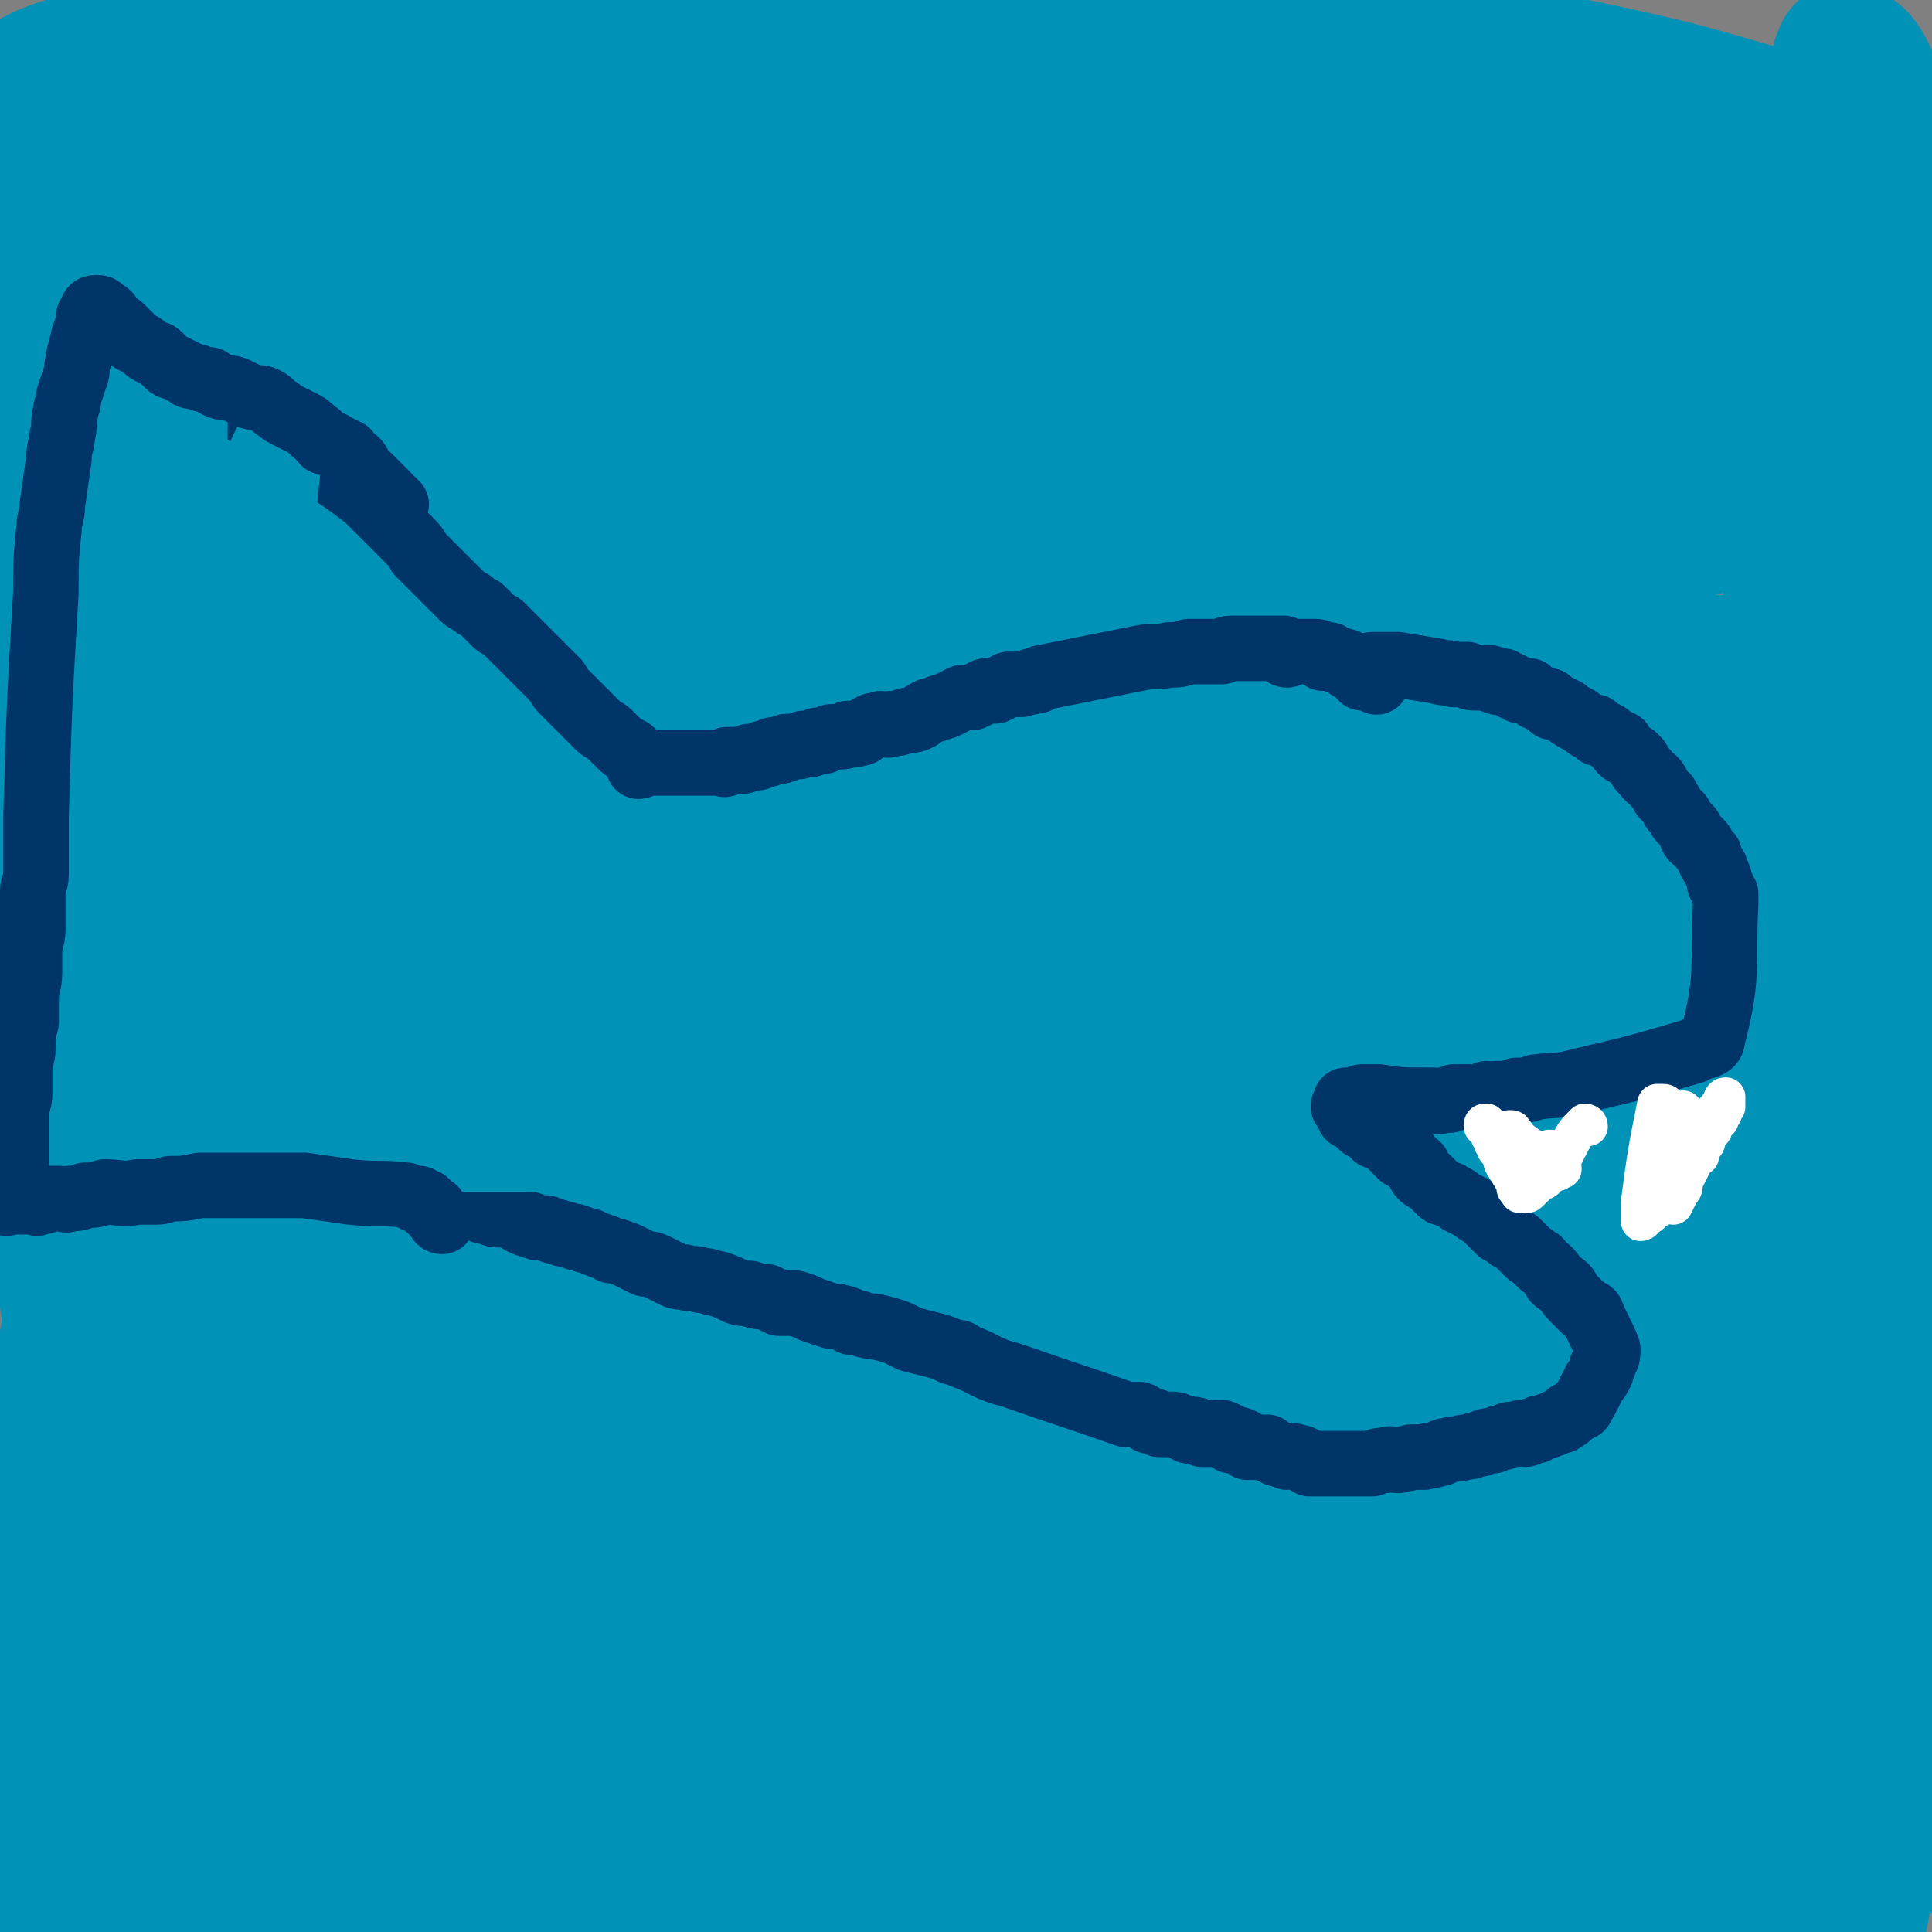
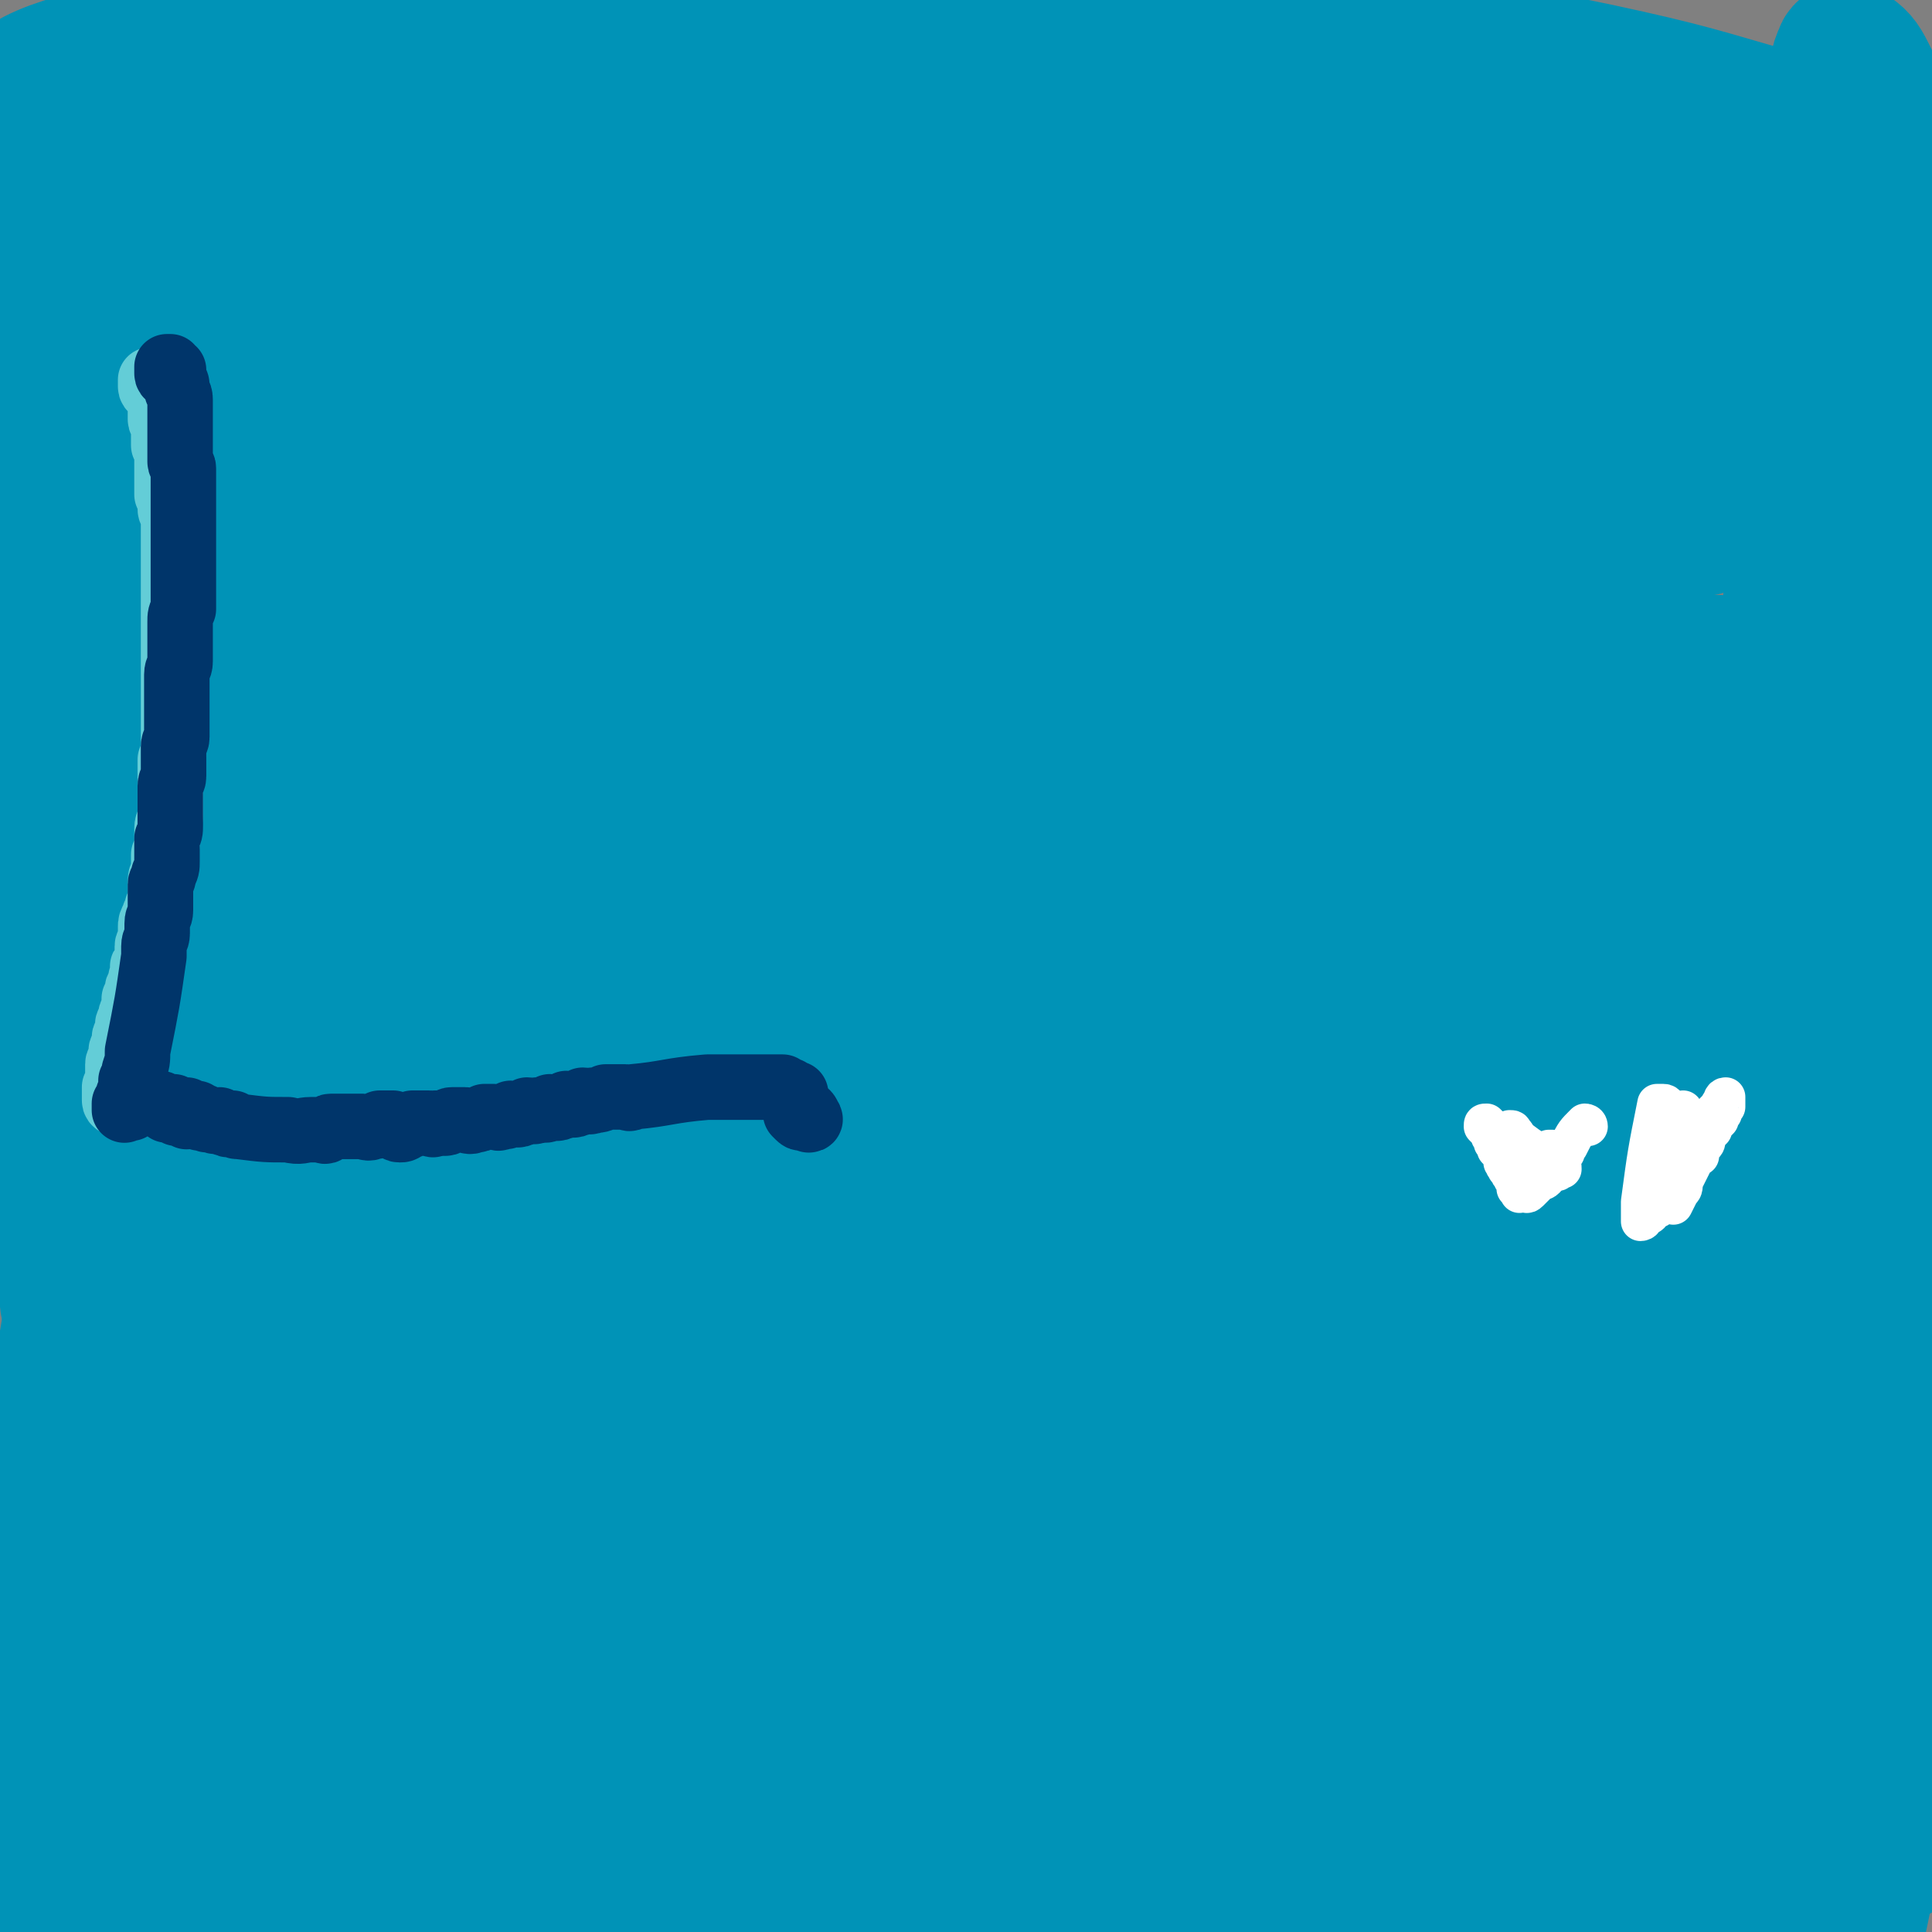
<svg xmlns="http://www.w3.org/2000/svg" viewBox="0 0 590 590" version="1.1">
  <rect x="0" y="0" width="590" height="590" fill="#808080" stroke="none" />
  <g fill="none" stroke="#0093B7" stroke-width="40" stroke-linecap="round" stroke-linejoin="round">
    <path d="M57,494c-1,0 -2,-1 -1,-1 74,10 75,11 151,20 70,9 70,8 140,17 25,3 25,4 50,8 7,1 7,1 14,1 7,1 12,2 14,2 2,0 -3,-1 -7,-2 -9,-1 -9,-1 -18,-2 -19,-3 -18,-4 -37,-6 -23,-2 -23,-2 -46,-3 -26,-2 -26,-2 -52,-2 -49,0 -49,0 -98,1 -20,1 -20,2 -40,4 -13,1 -13,2 -26,4 -9,1 -9,1 -17,2 -9,1 -9,1 -18,2 -2,0 -4,1 -3,1 2,0 5,-1 10,-2 6,-2 6,-2 13,-3 10,-2 10,-2 21,-4 14,-2 14,-2 28,-4 17,-2 17,-3 34,-5 24,-2 24,-3 47,-4 25,-2 25,-1 49,-3 25,-1 25,-1 50,-2 24,-1 24,-1 47,-2 20,-1 20,-1 40,-1 18,-1 18,-1 36,-1 3,0 6,0 6,0 -1,-1 -4,-1 -8,-2 -20,-2 -20,-2 -39,-3 -29,-2 -29,-2 -58,-2 -41,0 -41,0 -83,2 -61,2 -61,1 -122,7 -42,3 -42,4 -83,10 -8,2 -8,3 -15,6 " />
    <path d="M555,476c0,0 0,-1 -1,-1 -149,-1 -293,2 -298,-1 -5,-3 139,-6 278,-12 " />
    <path d="M539,448c0,0 0,-1 -1,-1 -72,-2 -73,-9 -145,-3 -167,14 -362,36 -332,43 43,11 306,0 478,-7 29,-1 -38,-10 -78,-9 -140,0 -140,5 -281,10 " />
    <path d="M382,480c0,0 0,-1 -1,-1 -8,-1 -8,-1 -17,-1 -18,-1 -18,-1 -36,0 -26,1 -26,0 -52,3 -54,5 -55,3 -109,12 -32,6 -32,6 -63,16 -4,1 -10,5 -7,6 16,7 22,8 45,11 28,3 29,1 57,2 43,0 43,-1 86,0 57,1 57,0 114,4 72,5 72,6 143,14 11,1 28,4 22,4 -15,-1 -31,-8 -63,-6 -185,12 -185,13 -369,33 -62,7 -147,19 -124,21 51,4 136,-7 271,-7 44,0 44,3 87,7 60,6 60,6 121,12 8,1 8,1 16,1 4,1 10,1 7,0 -41,-5 -47,-7 -95,-12 -55,-6 -55,-7 -110,-9 -101,-3 -102,-4 -203,-1 -41,1 -47,3 -83,8 -3,0 3,2 7,2 34,-1 34,-2 69,-3 64,-3 64,-4 127,-6 26,-1 26,0 52,1 24,1 24,1 48,3 22,2 22,3 44,6 17,2 17,2 34,5 10,1 29,2 20,2 -159,6 -321,9 -357,11 -24,1 119,-2 238,-4 55,-1 55,-2 110,-2 10,0 10,1 21,1 5,0 13,-1 11,-1 -5,-1 -13,-2 -25,-3 -27,-3 -27,-3 -54,-5 -43,-3 -43,-5 -85,-7 -87,-3 -87,-3 -173,-4 -19,-1 -19,1 -38,2 -8,0 -8,0 -16,1 -3,1 -7,2 -6,2 3,1 8,1 15,1 22,0 22,-1 44,0 37,0 37,0 73,1 54,1 54,1 108,3 43,2 43,2 86,5 46,2 46,2 92,6 7,1 7,2 14,4 6,1 9,1 11,1 1,0 -3,0 -6,0 -13,-1 -13,0 -27,-1 -20,-1 -20,-1 -40,-3 -28,-2 -28,-3 -55,-6 -28,-3 -28,-3 -56,-5 -28,-3 -28,-2 -56,-6 -23,-2 -23,-2 -45,-5 -17,-2 -17,-2 -33,-5 -9,-1 -10,0 -19,-3 -3,-1 -5,-3 -4,-5 6,-6 9,-7 19,-10 19,-6 19,-6 39,-9 34,-6 34,-6 69,-9 39,-4 40,-4 79,-4 50,-1 50,0 101,2 29,1 30,0 59,4 26,4 26,6 52,11 5,1 5,1 9,1 2,1 6,1 4,1 -6,-1 -10,-2 -20,-3 -18,-1 -18,-1 -36,-2 -33,0 -33,-1 -66,0 -38,0 -38,1 -75,3 -36,1 -36,1 -71,4 -30,2 -30,2 -60,5 -18,2 -18,2 -36,4 -10,1 -10,1 -20,3 -4,1 -8,2 -6,3 3,3 8,3 17,4 19,1 19,0 38,0 34,-1 36,5 68,-3 20,-4 47,-20 36,-21 -27,-3 -61,3 -112,13 -4,1 -2,8 1,9 17,3 20,0 39,0 33,-1 33,-2 66,-3 35,-1 35,-1 70,-2 64,0 64,0 129,0 " />
    <path d="M35,512c-1,0 -1,0 -1,-1 -1,0 0,-1 0,-1 1,0 1,1 3,1 3,1 3,1 6,1 5,0 5,0 11,0 10,0 10,0 20,0 12,-1 12,-1 24,-2 13,0 13,1 27,1 11,0 11,0 22,0 8,0 8,0 16,0 4,0 4,0 8,0 3,0 6,-1 5,0 -4,0 -7,0 -14,1 -10,2 -10,2 -21,5 -22,4 -21,5 -43,10 -18,5 -18,4 -35,9 -11,3 -11,3 -21,6 -7,2 -7,2 -13,4 -5,2 -15,5 -11,4 62,-12 135,-29 143,-28 7,0 -58,11 -113,30 -14,4 -15,6 -26,16 -4,4 -6,7 -5,11 2,4 6,3 11,3 8,1 9,0 17,-1 9,-1 9,0 19,-2 9,-2 9,-2 18,-5 8,-2 8,-2 15,-5 6,-2 6,-2 11,-6 4,-2 5,-1 8,-4 1,-1 1,-2 2,-4 1,-1 1,-2 1,-3 -1,-3 -2,-2 -4,-4 -3,-3 -3,-3 -7,-6 -4,-3 -4,-3 -9,-6 -5,-3 -5,-3 -10,-6 -5,-3 -4,-3 -9,-6 -4,-3 -4,-2 -8,-5 -3,-3 -3,-3 -6,-6 -2,-3 -3,-3 -5,-5 -3,-4 -2,-4 -5,-8 -2,-4 -3,-4 -5,-8 -2,-4 -2,-5 -4,-9 -2,-6 -2,-6 -4,-11 -1,-7 -1,-7 -2,-13 -1,-11 -1,-11 -1,-21 0,-12 1,-13 2,-25 3,-15 3,-15 6,-31 4,-17 4,-17 8,-33 4,-16 5,-16 10,-32 4,-14 4,-14 8,-28 3,-12 3,-12 6,-25 3,-9 3,-9 5,-18 2,-7 2,-7 3,-13 1,-3 1,-5 0,-7 0,-1 -2,-1 -3,0 -4,2 -4,3 -8,7 -6,7 -6,7 -11,15 -6,10 -5,11 -10,21 -6,16 -6,16 -11,33 -7,22 -7,22 -12,44 -6,25 -6,25 -11,50 -4,24 -4,24 -8,49 -4,25 -4,25 -6,50 -4,30 -3,30 -6,60 " />
    <path d="M19,324c-1,0 -1,-1 -1,-1 -1,-1 -1,-1 -1,-1 0,-1 0,-1 0,-3 -1,-7 -1,-7 -2,-15 0,-9 0,-9 -1,-18 -1,-11 -2,-11 -3,-22 -1,-30 -1,-30 -2,-59 0,-16 -1,-16 1,-32 2,-35 3,-35 7,-71 2,-16 2,-16 4,-31 1,-11 1,-11 2,-22 1,-7 1,-7 1,-15 1,-6 1,-6 1,-11 0,-2 0,-2 0,-4 0,-1 0,-1 0,-1 -2,5 -2,5 -3,11 -4,11 -4,11 -6,23 -4,19 -4,19 -6,39 -3,24 -3,24 -5,49 -2,25 -1,25 -2,51 -1,25 -2,25 -2,50 0,23 0,23 2,45 1,20 1,20 4,40 2,16 2,16 5,32 2,11 3,11 5,22 2,9 2,9 3,18 2,6 2,6 3,13 1,7 0,8 0,14 0,0 -1,-1 -1,-2 0,-7 0,-7 0,-13 -1,-12 -2,-12 -2,-24 -1,-21 -1,-21 -1,-43 0,-22 0,-22 0,-45 0,-24 -1,-24 -1,-49 0,-24 0,-24 0,-47 0,-22 -1,-22 1,-44 4,-57 14,-136 11,-114 -6,51 -14,130 -28,261 -2,24 -3,24 -4,48 0,4 0,9 2,9 4,-1 5,-5 10,-11 11,-11 11,-11 21,-23 17,-18 16,-18 33,-37 19,-21 18,-22 38,-43 30,-30 30,-30 61,-60 29,-27 29,-28 60,-53 33,-27 34,-26 69,-51 8,-6 8,-6 15,-11 3,-2 4,-3 5,-4 1,0 -1,1 -2,1 -13,5 -13,6 -25,11 -20,8 -20,7 -39,15 -24,11 -24,11 -47,22 -35,16 -35,15 -69,32 -26,13 -27,12 -52,27 -16,9 -16,10 -30,22 -11,8 -11,9 -21,18 -4,4 -7,4 -8,9 0,4 0,7 4,10 13,7 15,5 31,8 22,5 22,4 45,7 34,4 34,4 69,6 36,3 36,3 72,3 31,1 31,1 62,-1 19,-1 20,0 39,-4 26,-5 26,-6 51,-13 5,-2 5,-2 9,-6 2,-2 4,-3 3,-5 -3,-4 -5,-5 -11,-8 -13,-5 -13,-6 -27,-9 -22,-4 -22,-3 -44,-4 -30,-2 -30,-2 -59,-1 -38,1 -38,2 -77,4 -31,2 -31,2 -62,4 -22,2 -22,2 -43,5 -13,1 -13,1 -25,3 -8,1 -13,1 -15,2 -1,0 4,1 8,1 15,1 15,1 29,1 24,1 24,1 48,0 39,0 39,-1 78,-1 39,-1 39,-2 78,-2 38,0 38,1 77,0 29,0 29,0 57,-1 24,0 25,1 49,0 2,0 6,-1 4,-2 -13,-4 -17,-5 -34,-8 -31,-5 -48,-23 -62,-9 -14,13 -15,53 7,63 42,19 138,5 122,-5 -27,-16 -103,-27 -208,-46 -59,-10 -59,-9 -119,-11 -77,-3 -78,0 -155,1 -8,0 -19,2 -15,3 9,2 20,3 41,3 45,1 45,0 90,-1 54,-1 54,-2 109,-2 52,1 52,2 103,5 47,2 47,2 94,7 55,5 55,7 109,12 1,0 3,-2 2,-2 -5,-4 -7,-5 -15,-7 -33,-12 -32,-14 -66,-22 -51,-12 -51,-12 -103,-20 -57,-8 -57,-10 -115,-11 -96,-2 -96,0 -192,5 -23,1 -31,2 -46,7 -3,1 5,4 10,4 31,2 31,0 62,-1 48,-1 48,-2 95,-3 49,-1 50,-1 99,0 49,1 49,0 98,3 73,6 72,7 145,16 10,1 24,5 20,4 -7,-1 -21,-5 -43,-9 -49,-10 -49,-10 -98,-18 -56,-8 -56,-9 -113,-13 -58,-5 -58,-7 -116,-5 -79,4 -79,7 -157,16 -6,1 -16,3 -12,4 14,4 23,4 47,5 241,9 241,7 482,14 " />
    <path d="M430,151c0,0 0,-1 -1,-1 -199,-14 -234,-18 -400,-26 -15,-1 19,7 38,8 181,13 182,10 364,21 36,2 36,2 73,4 36,2 41,4 73,4 2,0 -2,-3 -5,-4 -16,-6 -16,-6 -33,-10 -43,-10 -43,-11 -87,-18 -58,-9 -58,-11 -116,-14 -110,-6 -111,-6 -221,-3 -52,1 -84,4 -103,12 -8,3 24,8 48,10 49,5 49,2 98,5 101,5 101,5 201,10 40,3 40,3 80,6 38,3 38,3 75,6 3,1 7,1 6,1 -1,-2 -5,-3 -10,-5 -23,-6 -23,-7 -46,-12 -52,-10 -52,-11 -104,-18 -54,-7 -54,-7 -108,-10 -51,-2 -51,-3 -102,2 -65,6 -65,8 -129,20 -7,1 -15,4 -12,6 6,7 14,9 29,13 32,8 33,7 66,11 51,7 51,7 103,11 44,3 44,3 88,5 30,1 80,3 60,2 -100,-6 -319,-10 -300,-17 25,-9 195,-8 389,-15 56,-2 84,4 111,-4 10,-3 -18,-12 -38,-18 -40,-12 -41,-9 -83,-16 -53,-10 -53,-12 -106,-17 -100,-8 -100,-8 -200,-9 -36,0 -36,2 -71,7 -24,3 -25,4 -47,9 -1,1 0,3 1,3 9,2 9,1 19,1 25,1 25,1 50,0 43,-1 43,-2 86,-4 56,-2 56,-2 112,-5 46,-2 46,-2 92,-3 61,-2 61,-1 123,-4 11,0 11,1 22,-1 5,-1 10,-2 9,-4 -3,-3 -8,-3 -17,-5 -21,-5 -21,-6 -42,-10 -35,-6 -35,-7 -70,-11 -66,-8 -66,-9 -133,-13 -55,-3 -55,-3 -111,-2 -64,1 -64,2 -128,6 -5,1 -13,2 -10,3 13,4 21,6 43,7 42,3 43,2 86,3 47,2 47,1 95,3 47,2 47,2 93,3 41,2 41,1 82,2 54,3 54,3 107,6 6,0 6,1 11,1 1,0 3,-1 2,-1 -14,-3 -15,-4 -31,-7 -44,-7 -44,-9 -88,-14 -54,-6 -54,-6 -108,-9 -53,-3 -53,-4 -106,-3 -86,2 -86,1 -171,8 -9,1 -13,2 -16,6 -1,3 3,6 8,7 28,3 29,1 58,1 53,0 85,16 107,-1 14,-11 -7,-50 -35,-56 -63,-13 -117,10 -147,18 -13,3 30,3 61,3 95,1 95,-1 189,0 49,1 49,2 98,4 77,3 77,3 154,6 14,0 17,2 28,0 2,0 0,-4 -3,-5 -23,-5 -24,-5 -48,-8 -49,-5 -49,-5 -98,-8 -57,-4 -57,-4 -115,-5 -52,-1 -53,-1 -105,0 -44,2 -44,-1 -88,5 -35,4 -35,7 -69,14 -2,1 -5,1 -4,2 0,1 3,1 6,1 14,1 14,1 28,0 32,-1 32,-1 65,-3 51,-2 51,-3 102,-5 53,-2 53,-2 106,-2 82,-1 82,0 164,2 20,0 20,0 41,1 10,1 10,2 20,2 3,0 10,0 7,-1 -21,-6 -26,-8 -54,-14 -34,-7 -34,-7 -69,-10 -63,-7 -63,-9 -127,-11 -55,-2 -55,0 -110,2 -47,2 -47,2 -94,7 -31,3 -31,2 -61,8 -11,3 -19,6 -22,10 -1,2 7,2 13,1 25,-1 25,-2 51,-4 41,-3 41,-4 82,-6 55,-3 121,-6 110,-2 -18,6 -85,9 -167,23 -3,0 -7,5 -4,5 55,0 60,-2 120,-5 56,-2 56,-3 113,-5 50,-2 50,-2 99,-2 61,1 61,2 121,3 " />
    <path d="M585,42c0,-1 0,-1 -1,-1 -6,-1 -6,0 -12,0 -12,1 -12,1 -24,2 -26,2 -27,1 -53,4 -11,1 -11,1 -21,5 -13,5 -14,4 -26,12 -4,2 -4,3 -6,7 -2,5 -2,5 -3,10 -1,6 0,6 0,11 0,5 0,5 1,9 2,5 2,5 3,10 2,6 2,6 4,11 4,10 4,10 8,19 5,11 5,11 10,22 7,14 7,15 14,28 7,15 8,15 15,29 12,26 12,26 24,52 4,9 4,9 8,18 3,6 2,6 5,13 1,5 1,5 2,9 1,3 2,3 2,5 1,3 0,3 1,5 0,2 1,2 1,3 1,1 0,1 1,2 0,0 1,0 2,-1 1,-3 1,-4 1,-7 2,-8 1,-8 3,-16 2,-12 2,-12 4,-24 2,-14 3,-14 4,-29 2,-16 1,-16 2,-32 1,-17 1,-17 2,-34 1,-16 1,-16 2,-32 1,-15 1,-15 3,-30 1,-12 1,-13 3,-25 2,-11 2,-11 5,-22 3,-8 6,-24 6,-16 2,75 13,93 -3,180 -11,59 -24,56 -49,111 -5,12 -5,12 -11,23 -1,1 -3,2 -3,1 -1,-3 0,-5 1,-10 2,-9 2,-9 4,-18 3,-13 3,-13 6,-26 4,-15 4,-15 8,-30 7,-35 8,-35 14,-70 3,-18 3,-18 4,-35 2,-18 2,-18 3,-36 2,-17 2,-17 4,-33 1,-16 0,-16 1,-31 1,-14 2,-14 3,-27 1,-10 1,-10 2,-20 0,-7 0,-7 1,-13 1,-5 0,-5 2,-9 0,-1 2,-2 3,-1 3,2 4,3 6,7 4,8 4,8 7,17 4,13 4,14 5,27 3,22 2,22 4,44 1,5 1,5 1,10 " />
    <path d="M419,123c0,0 -1,-1 -1,-1 3,-1 4,-1 7,-2 34,-2 34,-2 69,-3 16,0 16,1 33,1 " />
    <path d="M479,116c0,0 -1,-1 -1,-1 1,-1 1,0 3,-1 1,0 1,0 3,0 2,-1 2,-1 4,-1 8,-1 17,-6 16,-2 -4,9 -9,20 -26,28 -70,31 -77,20 -149,50 -41,16 -40,20 -79,42 -17,10 -17,10 -32,22 -2,2 -4,4 -2,5 15,5 18,5 36,6 23,2 23,-1 46,-1 26,0 26,0 51,1 26,1 26,1 52,2 22,0 22,-1 44,-1 13,0 13,1 27,1 6,0 10,0 12,-1 1,0 -4,0 -7,0 -11,-2 -11,-2 -22,-3 -23,-1 -23,-1 -46,-1 -37,1 -37,1 -73,3 -39,2 -39,3 -77,7 -33,3 -33,4 -66,8 -24,3 -24,3 -47,7 -23,3 -23,3 -47,7 -1,0 -4,1 -3,1 7,1 9,1 19,1 19,0 19,-1 38,-1 37,1 37,1 73,2 38,0 38,0 76,0 36,0 36,0 71,0 26,1 26,1 51,1 20,1 23,1 40,0 2,0 -1,-1 -3,-2 -14,-3 -14,-3 -27,-5 -22,-2 -22,-2 -44,-3 -40,-2 -40,-3 -80,-2 -38,0 -38,0 -76,2 -34,2 -34,2 -67,4 -37,3 -37,3 -74,7 -7,0 -7,0 -14,2 -1,0 -2,2 -1,2 7,2 9,2 17,2 189,-2 367,-11 378,-8 11,4 -167,9 -333,22 -38,3 -61,6 -74,11 -7,2 17,2 34,2 80,-2 80,-4 161,-6 55,-1 55,-1 110,-1 82,1 83,3 165,2 3,0 8,-1 5,-2 -28,-5 -33,-7 -66,-10 -39,-3 -40,-3 -79,-4 -46,0 -46,1 -92,4 -52,3 -52,3 -104,8 -51,5 -51,6 -101,12 -8,1 -8,1 -16,3 -4,1 -7,1 -8,3 0,2 3,3 6,3 12,2 13,1 26,1 22,-1 22,-1 44,-2 37,-2 37,-2 74,-4 97,-5 97,-5 194,-8 25,-1 26,-1 51,-2 26,-2 26,-2 51,-4 4,-1 9,-1 8,-2 -1,-1 -6,-2 -12,-2 -17,-2 -17,-2 -34,-2 -32,0 -32,0 -64,1 -58,3 -58,4 -117,8 -48,3 -48,2 -96,7 -57,7 -57,8 -114,18 -9,1 -9,2 -17,5 -4,2 -6,1 -8,3 -1,1 0,3 2,3 9,2 10,1 19,0 17,0 17,0 34,-1 24,-2 24,-2 47,-5 37,-4 37,-5 73,-9 39,-4 39,-4 79,-8 33,-2 33,-2 66,-4 22,-2 22,-3 44,-4 12,-1 12,0 24,-1 7,0 9,-1 15,-1 0,0 -1,1 -2,1 -12,1 -13,-1 -25,1 -182,31 -300,57 -364,66 -31,4 86,-25 174,-40 79,-13 79,-10 159,-17 19,-2 19,0 38,-1 1,0 3,1 3,1 -9,2 -11,3 -22,5 -54,7 -54,6 -108,12 -40,4 -40,3 -79,9 -72,9 -72,9 -143,20 -29,5 -43,6 -59,12 -5,2 9,3 18,3 24,1 24,-1 47,-3 35,-2 35,-2 71,-6 37,-4 37,-5 74,-9 49,-4 49,-4 97,-7 58,-4 58,-4 115,-6 17,-1 17,0 35,0 16,1 16,1 32,2 1,0 0,-1 0,-1 -8,1 -9,1 -17,2 -17,0 -17,0 -35,0 -24,1 -24,0 -48,1 -37,1 -37,0 -74,3 -41,3 -41,3 -82,8 -37,5 -37,5 -73,11 -31,6 -32,6 -62,14 -29,8 -29,9 -58,19 -5,1 -7,1 -10,5 -2,1 -1,3 1,4 8,2 10,1 20,1 19,-1 19,-2 37,-3 25,-3 25,-1 50,-5 45,-7 108,-19 90,-18 -41,4 -104,14 -209,29 -5,1 -12,3 -9,3 6,-1 14,-2 27,-3 24,-3 24,-3 47,-6 35,-4 35,-4 70,-8 35,-4 35,-5 70,-8 34,-3 34,-3 68,-6 44,-3 44,-3 89,-6 11,-1 11,-1 21,-3 2,0 3,-2 2,-2 -14,-1 -16,-1 -32,-1 -32,1 -32,0 -64,2 -57,4 -57,5 -114,10 -46,5 -46,6 -93,11 -30,4 -30,4 -60,9 -21,3 -21,2 -42,6 -1,0 -2,1 -2,2 8,0 10,0 20,0 22,-1 22,-1 44,-1 33,-1 33,-2 67,-3 34,0 34,0 69,0 35,0 35,0 70,0 32,-1 32,-1 64,0 28,0 28,0 56,1 18,0 18,-1 35,0 11,0 11,0 22,1 6,0 15,0 12,0 -11,-1 -20,-3 -39,-3 -32,0 -32,0 -65,2 -47,3 -47,3 -94,7 -58,6 -58,7 -115,14 -43,5 -43,6 -86,12 -39,5 -39,5 -78,11 -5,1 -5,1 -9,2 -1,0 -2,1 -1,1 7,0 8,0 16,0 15,-1 15,-1 29,-2 22,0 22,-1 43,-1 25,-1 25,-1 51,-1 28,0 28,0 56,0 28,1 28,1 55,2 24,1 24,1 48,3 17,1 17,0 35,1 9,1 9,1 18,2 4,0 9,1 8,1 -2,1 -7,0 -14,1 -18,0 -18,0 -36,1 -34,1 -35,-5 -69,2 -61,12 -130,25 -121,35 12,13 81,6 162,12 13,1 28,0 26,1 -2,0 -17,0 -34,1 -22,2 -22,1 -44,4 -49,5 -50,4 -99,11 -17,3 -17,4 -34,8 -9,2 -10,1 -19,4 -7,2 -14,4 -13,7 0,2 7,3 15,4 13,2 13,1 26,2 20,1 20,2 39,2 22,0 22,0 44,-1 39,-2 39,-3 79,-6 10,-1 10,-1 20,-2 6,-1 6,-1 13,-2 3,-1 7,-2 6,-3 -1,-1 -5,-2 -10,-3 -18,-2 -18,-1 -37,-2 -21,-1 -21,-1 -43,-1 -22,0 -22,0 -45,1 -20,0 -20,0 -40,0 -16,0 -16,0 -32,1 -6,0 -6,0 -12,0 -4,1 -4,1 -9,1 0,0 0,0 0,0 6,-1 7,-1 13,-2 15,-3 15,-3 30,-5 22,-2 23,-2 45,-3 25,-2 25,-2 51,-4 28,-2 28,-3 56,-4 28,-1 29,-1 57,-2 29,-1 29,-1 58,-1 25,-1 25,0 50,0 22,1 22,1 44,2 18,1 18,0 36,2 10,1 10,2 19,3 6,1 6,2 12,2 5,1 14,2 10,1 -98,-22 -182,-27 -214,-47 -17,-10 58,-7 117,-13 22,-2 23,0 45,-1 12,-1 13,-1 25,-3 2,0 2,0 4,-1 2,-1 4,-1 4,-2 -1,-2 -3,-3 -6,-6 -6,-4 -6,-4 -11,-8 -6,-5 -6,-5 -12,-10 -6,-5 -6,-5 -12,-10 -5,-5 -5,-5 -9,-10 -4,-3 -4,-3 -7,-6 -2,-3 -2,-3 -4,-6 -2,-2 -2,-2 -3,-4 -1,-2 0,-2 -2,-3 0,-1 -1,-1 -1,-1 -1,0 -1,0 -1,1 1,2 2,2 3,4 2,4 2,5 4,9 4,7 4,7 9,14 5,10 5,10 11,20 6,11 6,11 12,21 5,10 6,9 11,18 5,8 5,8 9,16 3,4 3,5 5,9 2,3 2,3 4,6 1,2 1,3 3,4 1,1 2,1 3,1 1,-1 1,-2 1,-3 3,-6 3,-6 5,-12 3,-10 2,-10 5,-20 3,-13 3,-13 6,-26 2,-13 2,-13 4,-26 2,-13 2,-13 4,-27 1,-12 1,-12 2,-24 1,-12 1,-12 2,-23 2,-12 1,-12 2,-23 1,-10 0,-10 1,-19 0,-9 1,-9 1,-19 1,-10 1,-10 1,-20 0,-8 0,-8 0,-15 0,-6 0,-6 0,-12 0,-4 0,-4 0,-8 0,-2 0,-2 0,-5 0,-1 0,-1 0,-2 0,0 1,0 1,1 1,5 0,6 0,12 0,8 1,8 1,17 1,14 0,14 0,29 0,16 1,16 1,32 0,17 0,17 0,34 0,17 0,17 0,34 0,17 -1,17 -1,34 -1,14 0,34 -2,28 -6,-16 -14,-36 -14,-72 -1,-60 5,-60 11,-120 2,-24 1,-24 3,-47 0,-9 0,-9 1,-18 1,-9 1,-9 1,-19 0,-2 0,-2 0,-5 0,-1 0,-1 0,-2 0,-1 -1,-1 -1,-1 -1,3 -1,4 -2,7 -1,7 -1,7 -3,14 -2,11 -3,10 -5,21 -2,14 -2,14 -3,28 -2,17 -2,17 -2,33 0,18 0,18 1,36 0,16 1,16 1,33 1,15 1,15 1,30 0,10 0,10 0,20 0,7 0,7 -1,14 -1,4 0,5 -2,9 -1,2 -2,4 -4,3 -3,-2 -3,-5 -5,-9 -4,-7 -4,-7 -7,-14 -4,-11 -3,-11 -6,-23 -3,-11 -3,-12 -5,-24 -3,-13 -3,-13 -6,-26 -2,-14 -2,-14 -4,-27 -2,-13 -2,-13 -4,-26 -1,-10 -2,-10 -4,-20 -2,-9 -2,-9 -3,-17 -1,-3 -1,-3 -1,-7 0,-3 0,-4 0,-7 0,0 -1,1 -1,1 0,5 1,5 2,10 1,8 1,8 2,16 2,14 1,14 3,27 1,14 2,14 4,28 3,18 2,18 4,36 2,17 2,17 4,34 2,15 5,37 3,30 -4,-19 -6,-42 -15,-83 -10,-50 -11,-50 -23,-99 -1,-3 -1,-6 -2,-5 -2,4 -3,7 -3,13 -1,12 0,12 0,23 0,15 0,15 1,29 2,19 2,19 5,38 2,23 3,23 6,45 3,20 3,20 5,40 2,14 2,14 3,29 1,12 1,12 2,24 1,9 0,9 1,18 0,6 1,6 1,12 0,3 0,4 0,6 0,0 0,-1 0,-2 0,-6 -1,-6 -1,-12 -1,-10 -1,-10 -2,-20 -1,-12 -1,-12 -2,-24 -1,-15 -1,-15 -3,-30 -2,-15 -1,-15 -3,-30 -3,-15 -3,-14 -6,-29 -3,-12 -2,-12 -5,-24 -2,-10 -2,-10 -5,-20 -1,-6 -1,-6 -3,-13 -1,-3 -1,-3 -3,-7 0,-1 -1,-3 -1,-3 -1,1 -1,3 -2,6 -1,7 -1,7 -1,14 0,13 0,13 1,26 1,20 1,20 2,40 2,22 2,22 5,43 3,20 3,20 6,40 2,16 3,16 5,32 1,11 1,11 2,23 1,8 1,8 2,16 0,5 0,5 1,10 0,0 0,1 0,1 0,-3 0,-4 -1,-8 -2,-10 -2,-10 -4,-19 -2,-14 -2,-14 -4,-27 -3,-17 -3,-17 -7,-34 -3,-17 -3,-17 -8,-34 -4,-17 -4,-17 -8,-34 -4,-14 -4,-14 -8,-28 -3,-12 -3,-12 -6,-24 -2,-8 -2,-8 -4,-16 -2,-6 -2,-6 -3,-12 -1,-3 -1,-4 -3,-7 0,-1 -1,-2 -1,-1 -1,1 -1,3 -1,5 0,8 -1,8 0,15 0,12 1,12 2,23 1,16 1,16 4,31 15,77 25,146 32,153 6,5 0,-65 -8,-128 -2,-20 -5,-19 -11,-38 -2,-5 -2,-5 -4,-11 -1,-3 -1,-3 -3,-6 -1,0 -2,0 -2,1 -2,1 -3,1 -4,3 -3,6 -3,6 -5,13 -2,10 -3,10 -4,19 -2,12 -2,12 -2,24 -1,14 0,14 0,28 1,16 1,16 3,31 2,13 2,13 4,26 2,10 2,10 4,21 2,6 1,7 3,13 1,3 2,4 3,6 1,0 1,-1 1,-1 1,-8 1,-8 1,-15 0,-11 0,-11 -1,-21 -2,-13 -2,-13 -4,-27 -2,-14 -2,-14 -4,-28 -2,-13 -2,-13 -5,-26 -2,-12 -3,-12 -6,-23 -2,-9 -1,-9 -3,-18 -1,-6 -2,-6 -3,-11 0,-3 0,-3 0,-6 -1,-1 -2,-3 -2,-3 1,1 2,3 3,5 3,6 2,7 4,13 4,10 5,10 9,20 4,12 4,12 9,23 6,14 6,14 12,27 6,13 6,13 12,26 6,13 6,13 13,26 5,11 5,11 11,23 5,11 5,11 11,21 5,10 4,10 9,19 4,7 5,7 10,14 3,5 3,5 6,10 2,4 2,4 4,7 2,3 2,3 4,4 1,1 2,3 2,2 13,-58 11,-61 23,-120 0,-1 2,0 3,0 " />
  </g>
  <g fill="none" stroke="#63CDD7" stroke-width="20" stroke-linecap="round" stroke-linejoin="round">
    <path d="M47,118c-1,0 -1,-1 -1,-1 0,-1 0,-1 0,-1 0,0 0,1 0,1 0,1 0,1 0,1 0,1 1,1 1,1 1,1 1,1 1,1 0,1 0,1 0,1 1,2 1,1 2,3 0,0 -1,0 -1,0 0,1 0,1 0,2 0,1 0,1 0,2 0,1 1,1 1,2 0,0 0,0 0,1 0,1 0,1 0,2 0,0 0,0 0,1 0,1 0,1 0,2 0,0 1,0 1,1 0,1 0,1 0,2 0,0 0,0 0,1 0,1 0,1 0,1 0,1 0,1 0,2 0,1 0,1 0,1 0,1 0,1 0,2 0,1 0,1 0,1 0,1 0,1 0,2 0,1 0,1 0,2 0,0 1,0 1,1 0,1 0,1 0,2 0,0 0,0 0,1 0,1 0,1 1,2 0,1 0,1 0,2 0,1 0,1 0,3 0,1 0,1 0,3 0,1 0,1 0,2 0,14 0,14 0,28 0,7 0,7 0,15 0,2 0,2 0,4 0,3 0,3 0,7 0,1 0,1 0,3 0,2 0,2 0,4 0,2 0,2 -1,4 0,2 0,2 0,3 0,3 0,3 0,5 0,2 0,2 0,4 0,3 0,3 0,5 0,2 -1,2 -1,4 0,2 0,2 0,3 0,3 0,3 -1,5 0,2 0,2 0,4 0,2 -1,2 -1,4 0,2 0,2 0,4 0,2 0,2 -1,4 0,2 -1,2 -1,3 -1,2 -1,2 -1,3 0,2 0,2 0,3 0,2 -1,2 -1,3 0,1 0,1 0,3 0,0 0,1 0,1 0,1 -1,1 -1,2 -1,0 0,1 0,1 0,1 0,1 0,2 0,1 -1,0 -1,1 0,1 0,1 0,2 0,1 -1,0 -1,1 0,1 0,1 0,2 0,0 0,1 0,1 0,1 -1,0 -1,0 0,1 0,1 0,2 0,1 0,1 0,2 0,0 -1,0 -1,1 0,1 0,1 0,2 0,0 -1,0 -1,1 0,1 0,1 0,1 0,2 -1,2 -1,3 0,1 0,1 0,2 0,1 -1,1 -1,2 0,1 0,1 0,2 0,1 -1,1 -1,2 0,1 0,1 0,2 0,1 0,1 0,2 0,2 0,2 -1,3 0,1 0,1 0,2 0,0 0,0 0,1 0,0 0,0 0,1 0,0 0,0 0,0 0,1 1,1 1,1 " />
  </g>
  <g fill="none" stroke="#00356A" stroke-width="20" stroke-linecap="round" stroke-linejoin="round">
    <path d="M53,113c-1,0 -1,-1 -1,-1 -1,0 -1,0 -1,0 0,1 0,1 0,2 0,1 1,1 1,1 1,0 1,0 1,1 1,1 1,1 1,2 0,1 0,1 0,1 0,1 1,1 1,3 0,1 0,1 0,3 0,1 0,1 0,3 0,2 0,2 0,3 0,2 0,2 0,4 0,2 0,2 0,3 0,2 0,2 0,3 0,1 1,1 1,2 0,1 0,2 0,3 0,1 0,1 0,2 0,1 0,1 0,2 0,2 0,2 0,3 0,2 0,2 0,4 0,1 0,1 0,2 0,1 0,1 0,3 0,1 0,1 0,3 0,2 0,2 0,3 0,2 0,2 0,4 0,2 0,2 0,3 0,2 0,2 0,4 0,1 0,1 0,3 0,2 0,2 0,4 -1,2 -1,2 -1,4 0,2 0,2 0,4 0,2 0,2 0,4 0,2 0,2 0,4 0,2 -1,2 -1,4 0,2 0,2 0,4 0,2 0,2 0,4 0,2 0,2 0,3 0,2 0,2 0,4 0,2 0,2 0,4 0,2 -1,1 -1,3 0,3 0,3 0,5 0,2 0,2 0,4 0,2 -1,1 -1,3 0,2 0,2 0,4 0,2 0,2 0,4 0,2 0,2 0,4 0,2 0,2 -1,4 0,1 0,1 0,3 0,2 0,2 0,4 0,2 0,2 -1,4 0,2 -1,2 -1,3 0,2 0,2 0,4 0,2 0,2 0,4 0,2 -1,2 -1,4 0,1 0,1 0,3 0,2 -1,2 -1,4 0,1 0,1 0,3 -2,14 -2,14 -5,29 0,3 0,3 -1,6 0,2 0,2 -1,3 0,1 0,1 0,2 0,0 0,0 0,1 0,0 0,0 0,0 0,1 -1,1 -1,2 0,0 0,0 0,1 0,0 0,1 0,1 0,0 -1,0 -1,0 0,1 0,1 0,2 0,0 1,-1 1,-1 1,0 1,1 1,0 1,0 1,0 1,-1 1,0 1,0 1,0 1,0 1,0 1,0 1,0 1,0 1,0 1,0 1,0 1,0 1,0 1,0 2,0 0,0 0,0 1,0 0,0 0,0 0,0 1,0 1,0 1,0 1,1 1,1 2,2 1,0 1,-1 2,-1 1,1 1,1 1,1 0,1 0,1 0,1 0,0 1,0 1,-1 1,0 1,0 2,0 0,1 0,2 0,2 1,0 1,0 2,-1 0,0 0,0 1,0 0,1 0,1 1,1 0,1 0,0 1,0 1,1 1,1 2,1 0,0 0,0 1,0 1,1 1,0 2,0 1,1 1,1 2,1 1,1 1,0 2,0 1,1 1,1 2,1 8,1 8,1 15,1 4,1 4,0 7,0 1,0 1,0 3,0 1,0 1,1 2,0 1,0 0,-1 1,-1 1,0 1,0 2,0 1,0 1,0 1,0 2,0 2,0 3,0 1,0 1,0 3,0 0,0 0,0 1,0 1,0 1,1 3,0 1,0 1,0 2,-1 1,0 1,0 1,0 2,0 2,0 3,0 1,1 1,2 2,2 1,0 1,0 2,-1 1,0 1,0 2,-1 1,0 1,0 2,0 2,0 2,0 3,0 1,0 1,1 2,0 2,0 2,0 3,0 1,0 1,-1 2,-1 2,0 2,0 4,0 1,0 1,1 3,0 1,0 1,0 3,-1 1,0 2,0 3,0 1,0 1,1 2,0 2,0 2,0 3,-1 2,0 2,1 3,0 1,0 1,0 2,-1 2,0 2,1 3,0 1,0 1,0 2,0 1,0 1,0 2,-1 2,0 2,1 3,0 1,0 1,0 2,-1 2,0 2,1 3,0 1,0 1,0 2,-1 2,0 2,1 3,0 2,0 2,0 4,-1 1,0 1,0 3,0 1,0 1,0 3,0 1,0 1,1 2,0 11,-1 11,-2 23,-3 5,0 5,0 9,0 1,0 1,0 2,0 1,0 1,0 2,0 1,0 1,0 2,0 0,0 0,0 1,0 1,0 1,0 2,0 1,0 1,0 2,0 0,0 0,0 1,0 1,0 1,0 2,0 0,1 0,1 1,2 0,0 0,-1 1,-1 0,1 0,1 0,1 1,0 0,1 0,1 1,0 1,-1 2,-1 0,1 -1,1 -1,2 0,0 0,0 0,1 0,0 0,0 0,0 1,1 1,0 1,0 1,1 0,1 0,2 0,0 0,0 0,0 1,1 1,0 2,0 0,0 0,0 0,0 2,1 2,2 2,3 1,0 0,-1 -1,-1 0,0 0,0 -1,0 0,0 0,1 -1,0 0,0 0,0 -1,-1 " />
-     <path d="M64,119c-1,0 -2,-1 -1,-1 0,0 0,0 1,0 16,11 16,12 32,23 8,5 8,5 16,11 1,1 1,1 3,3 3,3 3,3 6,6 2,2 2,2 4,4 2,2 2,2 3,4 2,2 2,2 4,4 1,1 1,1 3,3 1,1 1,1 3,3 1,1 1,1 3,3 1,1 1,1 3,2 1,1 1,1 3,2 1,1 1,1 2,2 1,1 1,1 2,2 1,1 1,1 2,1 1,1 1,1 2,2 1,1 1,1 1,1 2,2 2,2 3,3 1,1 1,1 2,2 1,1 1,1 2,2 1,1 1,1 2,2 1,1 1,1 2,2 2,2 2,2 3,3 1,1 0,1 2,3 1,1 1,1 2,2 1,1 1,1 3,3 1,1 1,1 2,2 1,1 1,1 2,2 1,1 1,1 2,2 1,1 2,1 3,2 1,1 1,1 1,1 1,1 1,1 2,2 1,1 1,1 1,1 1,1 1,0 2,1 1,0 1,1 1,1 1,1 1,1 1,1 0,1 0,1 0,1 1,1 1,0 1,1 1,0 0,1 0,1 1,0 1,-1 2,-1 4,0 4,0 8,0 2,0 2,0 3,0 1,0 1,0 2,0 1,0 1,0 2,0 1,0 1,0 2,0 0,0 0,0 1,0 0,0 0,0 0,0 1,0 1,0 2,0 0,0 0,0 1,0 0,0 0,0 1,0 1,0 1,0 1,0 1,0 1,1 2,0 0,0 0,0 0,-1 1,0 1,0 2,0 1,0 1,0 2,0 1,0 1,1 1,0 1,0 1,-1 2,-1 0,0 1,0 1,0 1,0 1,1 2,0 1,0 0,0 1,-1 1,0 1,1 2,0 1,0 0,0 1,-1 2,0 2,1 3,0 1,0 1,0 1,-1 1,0 1,0 2,0 1,0 1,0 2,0 1,-1 1,-1 2,-1 1,0 1,1 2,0 1,0 1,-1 2,-1 1,0 1,1 2,0 1,0 1,-1 2,-1 1,0 1,0 2,0 2,0 2,0 3,-1 1,0 1,1 3,0 1,0 1,0 2,-1 1,0 1,-1 2,-1 1,-1 1,0 3,-1 2,0 2,1 3,0 2,0 2,0 5,-1 2,0 2,0 4,-1 1,-1 1,-1 3,-2 1,0 1,0 3,-1 1,0 1,0 3,-1 2,-1 2,-1 4,-2 2,0 2,0 3,0 2,-1 2,-1 4,-2 1,0 2,0 3,0 2,-1 2,-1 4,-2 2,0 2,0 4,0 1,-1 2,0 3,-1 2,0 2,0 3,-1 15,-3 15,-3 30,-6 5,-1 5,0 9,-1 3,0 3,0 6,-1 2,0 2,0 3,0 2,0 2,0 4,0 1,0 1,0 3,0 1,0 1,-1 3,-1 0,0 0,0 1,0 2,0 2,0 4,0 0,0 0,0 1,0 1,0 1,0 3,0 1,0 1,0 3,0 0,0 0,0 1,0 0,0 0,0 1,0 1,0 1,0 2,0 0,1 0,2 1,2 1,0 1,-1 3,-1 0,0 0,0 1,0 1,0 1,0 2,0 0,0 0,0 0,0 1,0 1,0 2,0 0,0 0,0 1,0 1,0 1,1 1,1 1,0 1,1 1,1 1,0 1,-1 1,-1 1,0 1,0 1,0 1,1 1,1 1,1 1,0 1,0 1,0 0,0 0,1 1,1 0,0 0,0 1,0 0,0 0,0 1,0 1,1 1,1 1,1 0,1 0,1 1,1 0,1 1,0 1,0 0,0 0,1 0,1 1,0 1,0 1,0 1,1 0,1 1,2 0,0 1,0 1,-1 0,0 -1,0 -1,-1 -1,0 -1,0 -2,-1 0,-1 0,-1 -1,-1 0,0 -1,0 0,0 2,3 4,4 7,5 1,1 0,-1 0,-3 0,0 0,0 -1,-1 0,0 -1,0 -1,0 0,1 1,2 1,2 0,0 0,-1 0,-2 -1,0 -1,0 -1,0 0,0 0,1 1,0 0,0 -1,-1 0,-1 0,0 0,0 1,0 1,0 1,0 1,0 0,0 0,0 1,0 0,0 0,0 1,0 0,0 0,0 1,0 1,0 1,0 1,0 1,0 1,0 1,0 1,0 1,0 1,0 6,1 6,1 12,2 3,1 3,0 5,1 2,0 2,0 4,0 1,1 1,1 3,1 1,0 1,0 2,0 1,0 1,0 2,0 1,1 1,1 2,1 1,1 1,0 2,0 1,1 1,1 2,1 1,1 1,1 2,1 1,1 1,1 2,1 1,0 1,0 2,0 1,1 1,1 1,1 1,1 1,1 2,1 1,1 1,1 3,1 0,1 0,1 1,2 1,0 1,0 2,0 1,1 1,1 2,1 1,1 1,1 1,1 1,1 1,1 2,1 1,1 1,0 1,1 1,0 1,1 2,1 1,1 1,1 1,1 1,0 1,0 2,0 1,1 1,1 1,2 1,0 1,0 2,0 1,1 1,0 1,1 1,0 1,1 2,1 0,1 0,1 1,1 0,0 1,0 1,0 0,1 0,1 0,2 1,1 1,1 2,1 1,1 1,1 2,1 0,1 0,1 1,1 1,1 0,1 1,2 0,1 0,1 1,1 1,1 1,1 1,2 1,1 1,1 2,1 1,1 1,1 1,2 1,1 1,1 2,3 1,0 1,0 1,1 1,1 1,1 2,3 1,1 1,1 2,2 0,1 0,1 1,2 1,1 1,1 2,2 1,1 0,2 1,3 1,1 1,0 2,1 1,1 1,1 1,2 1,1 1,1 2,2 0,1 0,2 1,3 0,1 1,0 1,2 1,1 0,1 1,2 0,2 0,2 1,3 0,1 0,1 1,2 0,1 0,1 0,3 -1,20 1,22 -4,41 0,3 -3,2 -6,4 -17,5 -17,5 -34,9 -7,2 -7,1 -14,2 -3,1 -3,1 -6,1 -2,1 -2,1 -3,1 -2,0 -2,0 -3,0 -1,1 -1,0 -3,0 -1,1 -1,1 -2,1 -1,1 -1,0 -3,0 -1,0 -1,0 -3,0 -1,0 -1,0 -2,0 -1,1 -1,1 -2,1 -1,0 -1,0 -2,0 -1,1 -1,0 -2,0 -1,0 -1,0 -2,0 -8,0 -8,0 -15,-1 -3,0 -3,0 -5,0 -1,0 -1,1 -1,1 -1,0 -1,0 -1,0 -1,1 -1,0 -2,0 0,0 -1,0 -1,0 0,1 1,1 1,2 0,0 -1,-1 -1,-1 -1,1 -1,1 0,1 0,1 1,1 1,2 0,0 0,0 0,1 0,0 0,0 1,0 0,1 1,0 1,0 1,1 1,1 1,2 0,0 0,0 1,1 0,0 0,0 1,0 0,0 0,0 1,0 1,1 1,1 1,1 1,1 0,1 1,2 0,0 1,0 1,0 1,1 1,1 2,1 0,1 1,0 1,0 1,1 1,1 1,2 1,0 1,0 1,1 1,1 1,1 2,2 1,0 1,0 2,0 0,1 0,1 1,2 1,1 1,0 2,1 1,2 0,2 1,3 1,1 1,1 2,1 1,1 1,1 2,2 1,1 1,1 2,2 1,1 2,0 3,1 2,1 2,1 3,2 2,1 2,1 4,2 1,1 1,1 3,2 1,1 1,1 3,3 1,1 1,1 2,2 2,1 2,1 3,2 2,1 2,1 3,2 2,2 2,2 3,3 2,1 1,1 3,2 1,2 1,1 3,3 1,1 1,1 2,3 1,1 2,1 3,2 1,1 1,2 2,3 1,1 1,1 2,2 1,1 1,1 2,2 1,1 1,0 2,1 2,5 3,6 5,11 0,2 0,2 -1,4 0,1 -1,1 -1,2 0,0 0,0 0,1 -1,2 -1,2 -2,3 -1,2 -1,2 -2,4 -1,2 -1,2 -2,3 0,1 0,1 -1,1 -1,1 -1,1 -3,2 0,0 0,1 -1,1 -1,1 -1,1 -2,1 -2,1 -2,1 -5,2 -1,0 -1,0 -2,1 -2,0 -2,0 -3,1 -1,0 -1,-1 -3,0 -2,0 -2,0 -4,1 -1,0 -1,0 -3,1 -2,0 -2,0 -4,1 -2,0 -2,1 -5,1 -2,1 -2,0 -5,1 -2,0 -1,1 -3,1 -2,1 -2,0 -4,1 -2,0 -2,0 -4,0 -2,1 -2,0 -4,1 -2,0 -2,-1 -4,0 -2,0 -2,0 -4,1 -2,0 -2,0 -5,0 -1,0 -1,0 -3,0 -2,0 -2,0 -4,0 -2,0 -2,0 -4,0 -2,0 -2,0 -3,0 -2,-1 -2,-2 -4,-2 -2,-1 -2,0 -3,0 -2,-1 -2,-1 -3,-1 -2,-1 -2,-1 -3,-2 -1,0 -2,0 -3,0 -1,0 -2,0 -3,0 -1,-1 -1,-2 -2,-2 -1,-1 -2,0 -3,0 -1,-1 -1,-2 -2,-2 -1,-1 -1,0 -2,0 -1,-1 -1,0 -2,0 -2,0 -2,0 -3,0 -1,-1 0,-1 -1,-1 -2,-1 -2,0 -3,0 -1,-1 -1,-1 -2,-1 -2,-1 -2,-1 -3,-1 -2,0 -2,0 -4,0 -1,-1 -1,-1 -3,-1 -1,-1 -1,-1 -3,-2 -2,0 -2,0 -4,0 -17,-6 -18,-6 -35,-12 -8,-2 -7,-3 -15,-6 -1,-1 -1,-1 -3,-1 -2,-1 -2,-1 -5,-2 -4,-1 -4,-1 -8,-2 -2,-1 -2,-1 -4,-2 -3,-1 -3,-1 -7,-2 -2,0 -2,0 -5,-1 -2,0 -2,0 -3,-1 -3,-1 -3,-1 -5,-1 -3,-1 -3,-1 -6,-2 -2,-1 -2,-1 -5,-2 -2,0 -2,0 -5,0 -2,-1 -2,-1 -4,-2 -3,0 -3,0 -5,-1 -3,0 -3,0 -5,-1 -2,-1 -2,-1 -5,-2 -2,0 -2,-1 -5,-1 -2,-1 -3,0 -5,-1 -2,0 -2,0 -4,-1 -2,-1 -2,-1 -4,-2 -2,-1 -2,-1 -4,-1 -2,-1 -2,-1 -4,-2 -2,-1 -2,-1 -5,-2 -2,0 -1,0 -3,-1 -3,-1 -3,-1 -5,-2 -2,0 -2,-1 -4,-1 -1,-1 -1,0 -3,-1 -2,0 -2,-1 -4,-1 -2,-1 -2,-1 -3,-1 -2,0 -2,0 -4,-1 -1,0 -1,0 -3,-1 -1,-1 -1,-1 -3,-2 -1,0 -1,0 -3,0 -2,0 -2,0 -4,-1 -2,0 -1,0 -3,-1 -1,0 -1,0 -3,-1 -1,0 -1,0 -3,0 -1,0 -1,0 -2,-1 -1,0 -1,0 -2,-1 -2,0 -2,0 -3,-1 -1,0 -1,0 -1,0 -1,0 -1,0 -2,-1 0,0 -1,1 -1,0 -1,0 -1,0 -2,0 0,0 0,0 1,0 0,1 0,0 1,0 1,1 1,1 1,1 1,0 1,0 1,0 " />
  </g>
  <g fill="none" stroke="#0093B7" stroke-width="20" stroke-linecap="round" stroke-linejoin="round">
-     <path d="M261,317c0,0 -1,-2 -1,-1 -2,3 -1,4 -3,9 0,1 0,1 -1,1 -1,1 -1,1 -3,1 -1,1 -1,1 -2,1 -1,1 -1,1 -3,0 -4,0 -4,0 -9,-1 -3,0 -3,0 -5,0 -5,0 -5,0 -9,0 -5,0 -5,0 -9,0 -5,1 -5,1 -10,1 -4,0 -4,0 -8,0 -4,1 -4,1 -8,1 -4,1 -4,0 -7,1 -3,0 -3,0 -5,0 -2,1 -2,0 -5,0 -1,0 -1,0 -3,0 -2,0 -2,0 -3,0 -1,0 -1,0 -2,0 0,1 0,1 0,1 -1,0 -1,1 -1,1 0,0 1,-1 1,-1 1,1 1,1 1,1 2,1 2,0 3,0 4,0 4,0 7,0 5,0 5,0 9,0 6,0 6,0 12,0 6,0 6,0 12,0 6,0 6,0 12,0 6,0 6,0 11,0 5,0 5,0 10,0 4,0 4,0 8,0 3,0 3,0 6,0 3,0 3,0 6,0 2,0 2,0 4,0 1,0 1,0 3,0 1,0 1,0 2,0 1,0 1,0 1,0 -1,0 -1,0 -2,0 -2,1 -2,1 -4,1 -3,0 -3,0 -6,0 -39,4 -39,6 -77,7 -12,1 -12,-1 -24,-3 -2,0 -2,0 -5,-1 -2,0 -2,0 -4,-1 -3,0 -3,0 -6,-1 -1,0 -1,0 -1,0 0,0 1,0 2,0 1,0 1,0 2,0 2,0 2,0 4,0 3,1 3,1 7,2 9,2 9,2 19,4 6,1 6,2 12,3 5,1 5,1 10,2 6,1 6,1 12,2 5,0 5,0 11,0 5,1 5,1 9,1 5,1 5,0 9,0 4,0 4,0 9,0 4,0 4,1 8,0 2,0 2,0 5,-1 3,0 3,1 6,0 1,0 1,0 2,0 2,-1 2,-1 3,-1 1,0 1,1 1,0 0,0 0,0 -1,-1 0,0 0,0 -1,-1 -1,0 -1,0 -2,0 -1,0 -1,0 -3,-1 -4,0 -4,-1 -8,-1 -4,-1 -4,-1 -8,-1 -5,0 -5,0 -11,-1 -5,0 -5,0 -10,0 -5,1 -5,1 -10,2 -4,0 -4,-1 -8,-1 -4,0 -4,0 -8,0 -3,0 -3,0 -6,0 -3,0 -3,1 -6,0 -4,0 -4,0 -7,-1 -3,0 -3,1 -5,0 -4,0 -3,-1 -7,-1 -3,0 -3,0 -7,0 -3,0 -3,1 -6,0 -4,0 -4,0 -8,-1 -3,0 -3,0 -7,-1 -3,0 -3,1 -5,0 -2,0 -2,0 -5,0 -1,0 -1,0 -3,-1 -1,0 -1,0 -3,0 -1,0 -1,0 -2,0 0,0 0,0 -1,0 -1,0 -1,0 -1,0 -1,0 -1,0 -1,0 21,3 21,4 43,6 11,1 12,0 23,0 5,1 5,1 9,1 2,1 2,0 3,0 1,0 1,0 2,-1 1,0 1,1 1,0 0,0 0,0 -1,0 0,-1 0,-1 -1,-1 -1,0 -1,0 -3,0 -1,0 -1,0 -2,0 -2,0 -2,0 -3,0 -3,0 -3,1 -5,0 -4,0 -4,0 -8,-1 -4,0 -4,1 -9,0 -5,0 -5,-1 -10,-1 -5,0 -5,1 -10,2 -4,0 -4,-1 -9,-1 -3,1 -3,2 -7,2 -3,0 -3,-1 -6,-1 -3,-1 -3,0 -5,-1 -2,0 -2,1 -4,0 -1,0 -1,0 -3,-1 -1,0 -1,0 -3,0 -1,0 -1,1 -2,0 -1,0 -1,0 -1,-1 -1,0 -1,0 -2,0 -1,0 -1,0 -1,0 -1,0 -1,0 -2,0 0,0 0,0 -1,0 0,0 0,0 0,0 -1,0 -1,0 -1,0 -1,0 -1,0 -2,0 -1,0 -1,0 -1,0 -1,0 -1,0 -2,0 -1,0 -1,0 -2,0 -1,0 -1,0 -2,0 -8,0 -8,0 -16,-1 -4,0 -4,1 -8,0 -2,0 -2,0 -5,0 -1,0 -1,-1 -2,-1 -2,0 -2,1 -4,0 -1,0 -1,0 -2,0 -3,-1 -3,-1 -5,-1 -2,-1 -2,-1 -3,-1 -1,0 -1,0 -3,0 -1,0 -1,0 -2,0 -1,0 -1,0 -1,0 -1,0 -1,0 -2,0 -1,0 -1,1 -1,0 -1,0 -1,0 -1,-1 0,0 -1,1 -1,0 -1,0 0,-1 0,-1 0,0 -1,1 -1,0 -1,0 0,0 0,-1 0,0 0,0 0,-1 0,-1 0,-1 0,-2 0,0 0,0 0,-1 0,-2 0,-2 0,-3 0,-1 0,-1 0,-1 0,-2 0,-2 0,-3 0,-1 0,-1 0,-1 0,-1 0,-1 0,-2 0,0 0,0 0,-1 0,-2 0,-2 0,-3 0,-1 0,-1 0,-2 0,-1 0,-1 0,-2 0,-2 0,-2 0,-3 0,-2 0,-2 0,-3 0,-1 1,-1 1,-3 0,-1 0,-2 0,-3 0,-2 0,-2 0,-5 0,-1 0,-1 0,-2 0,-3 0,-3 0,-5 0,-2 -1,-2 -1,-4 0,-2 0,-3 0,-5 0,-3 0,-3 0,-7 0,-4 0,-4 0,-8 0,-4 -1,-4 -1,-8 -1,-4 0,-4 0,-9 0,-3 0,-3 0,-7 0,-3 0,-3 0,-6 0,-2 0,-2 0,-4 0,-1 -1,-1 -1,-3 0,0 0,-2 0,-1 -5,48 -5,49 -11,98 -1,12 -1,12 -3,23 0,3 -1,3 -1,6 0,1 1,1 1,1 0,0 0,-1 0,-1 1,-6 2,-6 2,-12 2,-18 1,-18 2,-36 1,-14 1,-14 2,-27 2,-16 2,-16 4,-31 1,-14 2,-14 3,-28 1,-11 0,-12 1,-23 1,-9 1,-9 1,-17 0,-5 0,-5 0,-11 0,-2 0,-2 0,-5 0,-1 0,-2 0,-2 0,1 0,1 0,2 0,5 0,5 0,9 0,9 0,9 0,18 0,13 0,13 0,25 0,16 0,16 1,31 0,15 0,15 0,30 1,14 1,14 1,27 0,9 0,9 0,19 0,5 1,5 1,11 0,3 0,4 0,5 0,1 1,-1 1,-2 1,-8 1,-8 1,-17 1,-12 1,-12 1,-25 1,-21 1,-21 2,-43 1,-21 1,-21 2,-42 1,-17 1,-17 2,-33 1,-14 1,-14 2,-27 0,-11 0,-11 0,-22 0,-8 1,-8 1,-15 0,-5 0,-5 0,-10 1,-3 1,-3 1,-7 0,0 0,-2 0,-1 -1,0 -1,1 -1,2 -2,8 -2,8 -3,16 -2,11 -2,11 -3,22 -2,16 -2,16 -4,33 -1,22 -1,22 -2,44 -1,18 -1,18 -2,36 -1,13 0,13 -1,26 0,9 -1,9 -1,18 0,7 0,7 0,13 0,4 0,10 0,8 0,-6 0,-11 1,-22 1,-14 1,-14 2,-27 1,-17 1,-17 2,-34 1,-20 1,-20 2,-41 1,-17 4,-41 2,-34 -6,22 -13,46 -18,92 -3,32 0,32 1,64 0,5 1,11 2,10 2,-1 2,-6 3,-13 2,-11 2,-11 4,-22 2,-18 2,-18 5,-36 2,-20 2,-20 4,-40 2,-16 2,-16 4,-32 2,-13 3,-12 4,-26 2,-10 1,-10 2,-21 1,-7 2,-7 3,-14 1,-5 1,-5 1,-11 1,-2 1,-2 1,-5 0,0 0,-2 0,-1 0,1 0,3 0,6 -1,9 -2,9 -3,19 -1,14 0,14 -1,28 -1,22 -1,22 -3,44 -1,22 -1,22 -3,43 -1,16 -2,16 -3,32 -1,11 0,11 -1,22 -1,7 -2,7 -2,15 0,4 -1,4 0,8 0,1 2,2 3,1 3,-5 2,-7 5,-14 3,-10 3,-10 7,-21 4,-15 4,-15 8,-29 3,-16 3,-16 6,-32 3,-16 3,-16 6,-31 2,-13 2,-13 4,-26 1,-9 1,-9 2,-19 0,-9 1,-13 0,-18 0,-2 -2,2 -3,5 -4,7 -5,7 -7,15 -5,12 -4,12 -7,25 -8,30 -8,30 -15,61 -4,24 -6,63 -7,48 -4,-54 0,-92 -1,-184 0,-16 0,-24 -3,-31 -1,-3 -4,6 -6,12 -3,8 -3,8 -5,16 -2,12 -3,12 -4,23 -5,32 -6,32 -9,63 -3,36 -3,36 -4,73 -1,15 -1,15 -1,30 0,12 0,12 0,24 0,8 0,8 0,16 0,3 0,7 1,6 1,-1 2,-4 3,-10 2,-13 2,-13 3,-26 2,-20 1,-20 3,-41 2,-22 2,-22 4,-45 3,-25 3,-25 5,-49 2,-21 3,-21 5,-43 2,-19 2,-19 4,-39 1,-12 1,-12 3,-24 0,-9 1,-9 1,-18 0,-6 0,-6 0,-11 0,-3 0,-5 -1,-6 0,-1 -1,0 -2,1 -2,6 -2,7 -4,14 -4,12 -4,12 -7,25 -4,23 -3,23 -6,45 -3,27 -3,27 -5,53 -3,30 -2,30 -3,59 -2,27 -2,27 -2,54 -1,24 0,24 0,47 0,18 1,18 1,35 1,11 1,11 2,21 1,6 1,6 2,12 0,4 0,6 1,7 1,1 2,-1 3,-3 2,-5 2,-5 4,-11 2,-8 1,-8 3,-17 1,-8 1,-8 3,-17 2,-7 2,-7 3,-15 1,-6 1,-6 1,-12 0,-3 0,-3 0,-7 0,-2 0,-2 0,-4 0,-2 0,-2 -1,-3 -1,-1 -2,-1 -2,-1 -1,1 -2,1 -2,2 0,1 0,2 0,3 0,1 0,1 0,3 0,2 0,2 0,4 0,3 1,3 1,6 1,2 1,2 2,4 1,3 0,4 3,6 31,13 32,18 65,23 14,2 14,-5 28,-9 5,-2 5,-1 11,-2 1,-1 1,0 3,-1 1,0 1,0 3,0 1,-1 1,-1 2,-1 0,0 1,0 1,0 -1,1 -2,1 -3,1 -1,1 -1,0 -3,0 -2,0 -2,0 -5,0 -3,1 -3,2 -6,2 -5,1 -6,1 -11,2 -6,1 -6,1 -13,2 -7,2 -7,2 -14,4 -6,1 -6,1 -12,3 -5,1 -5,1 -10,3 -5,1 -5,2 -9,3 -3,0 -3,0 -6,0 -3,1 -3,1 -6,2 -1,0 -1,-1 -2,-1 -1,0 -1,0 -2,0 -1,1 -1,1 -1,1 0,1 0,1 0,1 0,0 1,0 1,-1 3,0 3,0 6,-1 5,0 5,0 9,0 6,-1 6,-1 12,-1 9,0 9,0 18,0 9,0 9,1 19,0 9,0 9,0 17,-1 7,0 7,0 14,0 5,0 5,0 9,0 5,0 5,0 9,0 3,0 3,1 6,0 2,0 2,0 3,-1 1,0 1,0 1,0 -1,-1 -1,-1 -2,-2 -2,-1 -2,-1 -4,-1 -4,-1 -4,-1 -8,-2 -5,-1 -5,-1 -11,-2 -7,0 -7,-1 -13,-1 -8,-1 -8,-1 -16,-1 -7,0 -7,1 -15,1 -7,1 -7,1 -15,2 -7,0 -7,1 -13,1 -6,1 -6,0 -12,0 -4,0 -4,1 -9,0 -4,0 -4,0 -7,0 -3,0 -3,0 -6,-1 -2,0 -2,0 -4,0 -2,0 -2,0 -4,0 -1,0 -4,0 -2,0 30,-1 32,-1 65,-2 " />
-   </g>
+     </g>
  <g fill="none" stroke="#00356A" stroke-width="20" stroke-linecap="round" stroke-linejoin="round">
-     <path d="M135,373c0,0 -1,0 -1,-1 -1,-1 0,-1 -1,-1 0,-1 0,-2 -1,-2 0,0 0,1 -1,0 0,0 0,0 -1,-1 0,0 0,0 0,-1 -1,0 -1,0 -2,-1 -1,0 -1,1 -1,0 -1,0 -1,0 -3,-1 -8,-1 -8,0 -17,-1 -7,-1 -7,-1 -14,-2 -1,0 -1,0 -3,0 -1,0 -1,0 -3,0 -4,0 -4,0 -8,0 -2,0 -2,0 -5,0 -4,0 -4,0 -8,0 -3,0 -3,0 -5,0 -5,1 -5,1 -9,1 -3,1 -3,1 -5,1 -3,0 -3,0 -5,0 -5,1 -5,0 -10,0 -3,1 -3,1 -6,1 -2,1 -2,1 -5,1 -1,1 -1,0 -3,0 -2,0 -2,0 -3,0 -2,1 -1,1 -3,1 -1,1 -1,0 -2,0 -2,0 -2,0 -3,0 -1,0 -1,0 -1,0 -1,0 -1,0 -2,0 0,0 0,0 0,0 -1,0 -1,0 -1,0 -1,0 -1,1 -1,0 0,0 0,-1 0,-2 0,-1 0,-1 1,-2 1,-1 1,-1 1,-2 1,-1 1,-1 1,-2 0,-2 0,-2 0,-3 0,-1 0,-1 0,-2 0,-2 0,-2 0,-3 0,-2 0,-2 0,-4 0,-2 0,-2 0,-4 0,-2 0,-2 0,-4 0,-2 1,-2 1,-5 0,-4 0,-4 0,-7 0,-4 1,-4 1,-7 0,-4 0,-4 1,-8 0,-3 0,-3 0,-7 0,-4 1,-4 1,-8 0,-3 0,-3 0,-6 0,-4 1,-4 1,-7 0,-3 0,-3 0,-6 0,-3 0,-3 0,-6 0,-2 1,-2 1,-5 0,-2 0,-3 0,-5 0,-3 0,-3 0,-7 0,-3 0,-3 0,-6 1,-34 1,-34 3,-68 0,-10 0,-10 1,-20 0,-3 1,-3 1,-7 1,-7 1,-7 2,-14 0,-4 1,-4 1,-7 1,-3 0,-3 1,-7 0,-2 1,-2 1,-5 1,-3 1,-3 2,-6 1,-2 0,-3 1,-5 0,-3 1,-3 1,-5 1,-2 0,-2 1,-3 0,-2 1,-1 1,-3 0,-1 0,-1 0,-2 0,-1 1,-1 1,-2 0,0 0,-1 1,-1 0,0 0,0 1,0 0,0 0,0 0,0 1,0 1,1 1,1 1,1 1,0 2,1 0,1 0,1 0,2 1,1 1,1 2,1 1,1 1,0 2,1 0,0 0,0 1,1 1,1 1,1 2,2 1,1 0,1 1,1 1,1 2,1 3,2 1,1 1,1 3,2 1,0 1,0 2,1 1,1 1,1 2,2 1,1 1,1 2,1 2,1 2,1 4,2 1,1 1,1 3,1 2,1 2,1 4,1 1,1 1,1 3,2 3,1 3,0 5,1 2,1 2,1 4,2 3,1 3,0 5,1 2,1 2,2 4,3 1,1 1,1 3,2 2,1 2,1 4,2 2,1 2,1 4,3 2,1 1,1 3,3 2,1 2,0 3,1 2,1 2,1 4,2 1,2 1,1 3,3 1,1 0,2 1,3 2,1 2,1 3,2 1,1 1,1 2,2 0,0 0,0 1,1 1,1 1,1 2,2 0,0 0,0 0,1 0,0 0,0 1,1 0,0 0,0 1,0 0,1 0,1 0,1 1,1 1,0 1,0 " />
-   </g>
+     </g>
  <g fill="none" stroke="#FFFFFF" stroke-width="12" stroke-linecap="round" stroke-linejoin="round">
    <path d="M454,345c0,0 -1,-1 -1,-1 0,-1 0,-1 1,-1 0,0 1,1 1,1 0,1 0,1 0,2 0,1 0,1 1,2 0,0 0,0 0,1 1,1 1,1 1,2 1,1 1,1 2,2 0,1 0,1 0,2 1,1 0,1 1,1 0,1 0,1 1,2 0,1 1,1 1,2 1,1 1,1 1,2 0,0 0,0 0,1 0,0 1,0 1,1 0,0 0,0 0,0 0,1 0,0 1,0 1,0 1,0 1,0 0,0 0,1 1,0 0,0 0,0 1,-1 1,-1 1,-1 2,-2 1,-1 1,0 2,-1 0,-2 0,-2 1,-3 2,-3 3,-3 5,-5 0,-1 0,-1 1,-2 2,-4 2,-4 5,-7 0,0 1,0 1,1 0,0 0,0 0,0 " />
    <path d="M463,347c0,0 0,-1 -1,-1 0,-1 0,-1 -1,-1 0,0 0,0 0,0 0,1 0,1 1,1 0,0 0,1 0,1 0,0 0,0 1,1 1,0 0,0 1,0 4,3 4,3 9,5 1,1 1,2 2,2 1,1 1,0 1,0 1,1 1,1 1,2 0,0 0,0 -1,0 0,1 -1,1 -1,0 0,0 1,0 1,-1 0,0 -1,0 -1,-1 -1,0 -1,1 -2,0 0,0 0,0 0,-1 0,0 0,0 0,-1 0,0 0,0 0,-1 0,0 0,0 0,-1 0,0 0,0 1,0 " />
    <path d="M509,338c0,0 0,-1 -1,-1 0,0 0,0 -1,0 0,1 0,0 0,0 -1,0 -1,0 -1,0 -3,15 -3,15 -5,30 0,1 0,1 0,3 0,0 0,0 0,1 0,0 0,0 0,1 0,0 0,0 0,1 0,0 1,0 1,-1 0,0 0,0 0,-1 0,0 1,1 1,0 1,0 1,0 1,-1 1,-1 1,0 2,-1 1,0 1,-1 1,-1 1,0 1,0 1,-1 1,-1 1,-1 2,-1 0,-1 1,-1 1,-2 1,-1 0,-1 1,-2 0,-1 0,-1 1,-2 1,-1 1,-1 2,-2 0,-2 0,-2 1,-3 1,-1 1,-2 2,-3 1,-1 1,-1 2,-2 1,-1 1,-1 1,-3 1,-1 1,-1 2,-2 0,0 0,0 0,-1 1,-1 1,-1 2,-2 0,0 0,0 0,-1 0,-1 0,-1 1,-1 0,-1 0,-1 0,-1 1,-1 0,-1 1,-1 0,-1 0,-1 0,-1 0,0 0,0 0,-1 0,0 0,-1 0,-1 -1,0 -1,1 -1,2 -1,0 -1,1 -1,1 0,1 -1,1 -1,1 -1,1 -1,1 -1,2 -1,3 -1,3 -2,5 -1,2 -1,2 -2,3 -1,2 -1,2 -1,4 -1,2 -1,2 -2,4 -1,2 -1,2 -2,4 0,2 0,2 -1,3 -1,2 -2,4 -2,4 0,-2 1,-4 3,-8 1,-2 1,-2 2,-5 0,0 1,0 1,-1 1,0 1,0 1,-1 1,0 1,0 1,0 " />
    <path d="M514,348c0,0 0,-1 -1,-1 0,0 0,0 -1,-1 -1,0 -1,0 -1,0 -1,0 -1,0 -1,0 -1,1 -1,1 -1,1 -1,1 -1,1 -1,2 -1,1 -1,1 -1,2 0,2 0,2 0,3 0,2 -1,2 -1,4 0,1 0,1 0,2 0,1 0,1 0,1 0,1 0,1 -1,2 0,1 0,1 0,1 0,1 0,1 0,1 0,0 0,1 0,1 0,0 1,0 1,-1 0,0 0,0 0,-1 0,-1 0,-1 1,-2 0,-2 0,-2 0,-3 1,-1 1,-1 1,-2 0,-2 0,-2 0,-4 1,-1 1,-1 2,-3 0,-1 0,-1 0,-3 1,-1 1,-1 1,-2 0,-1 0,-1 1,-1 1,-3 1,-3 2,-5 " />
  </g>
</svg>